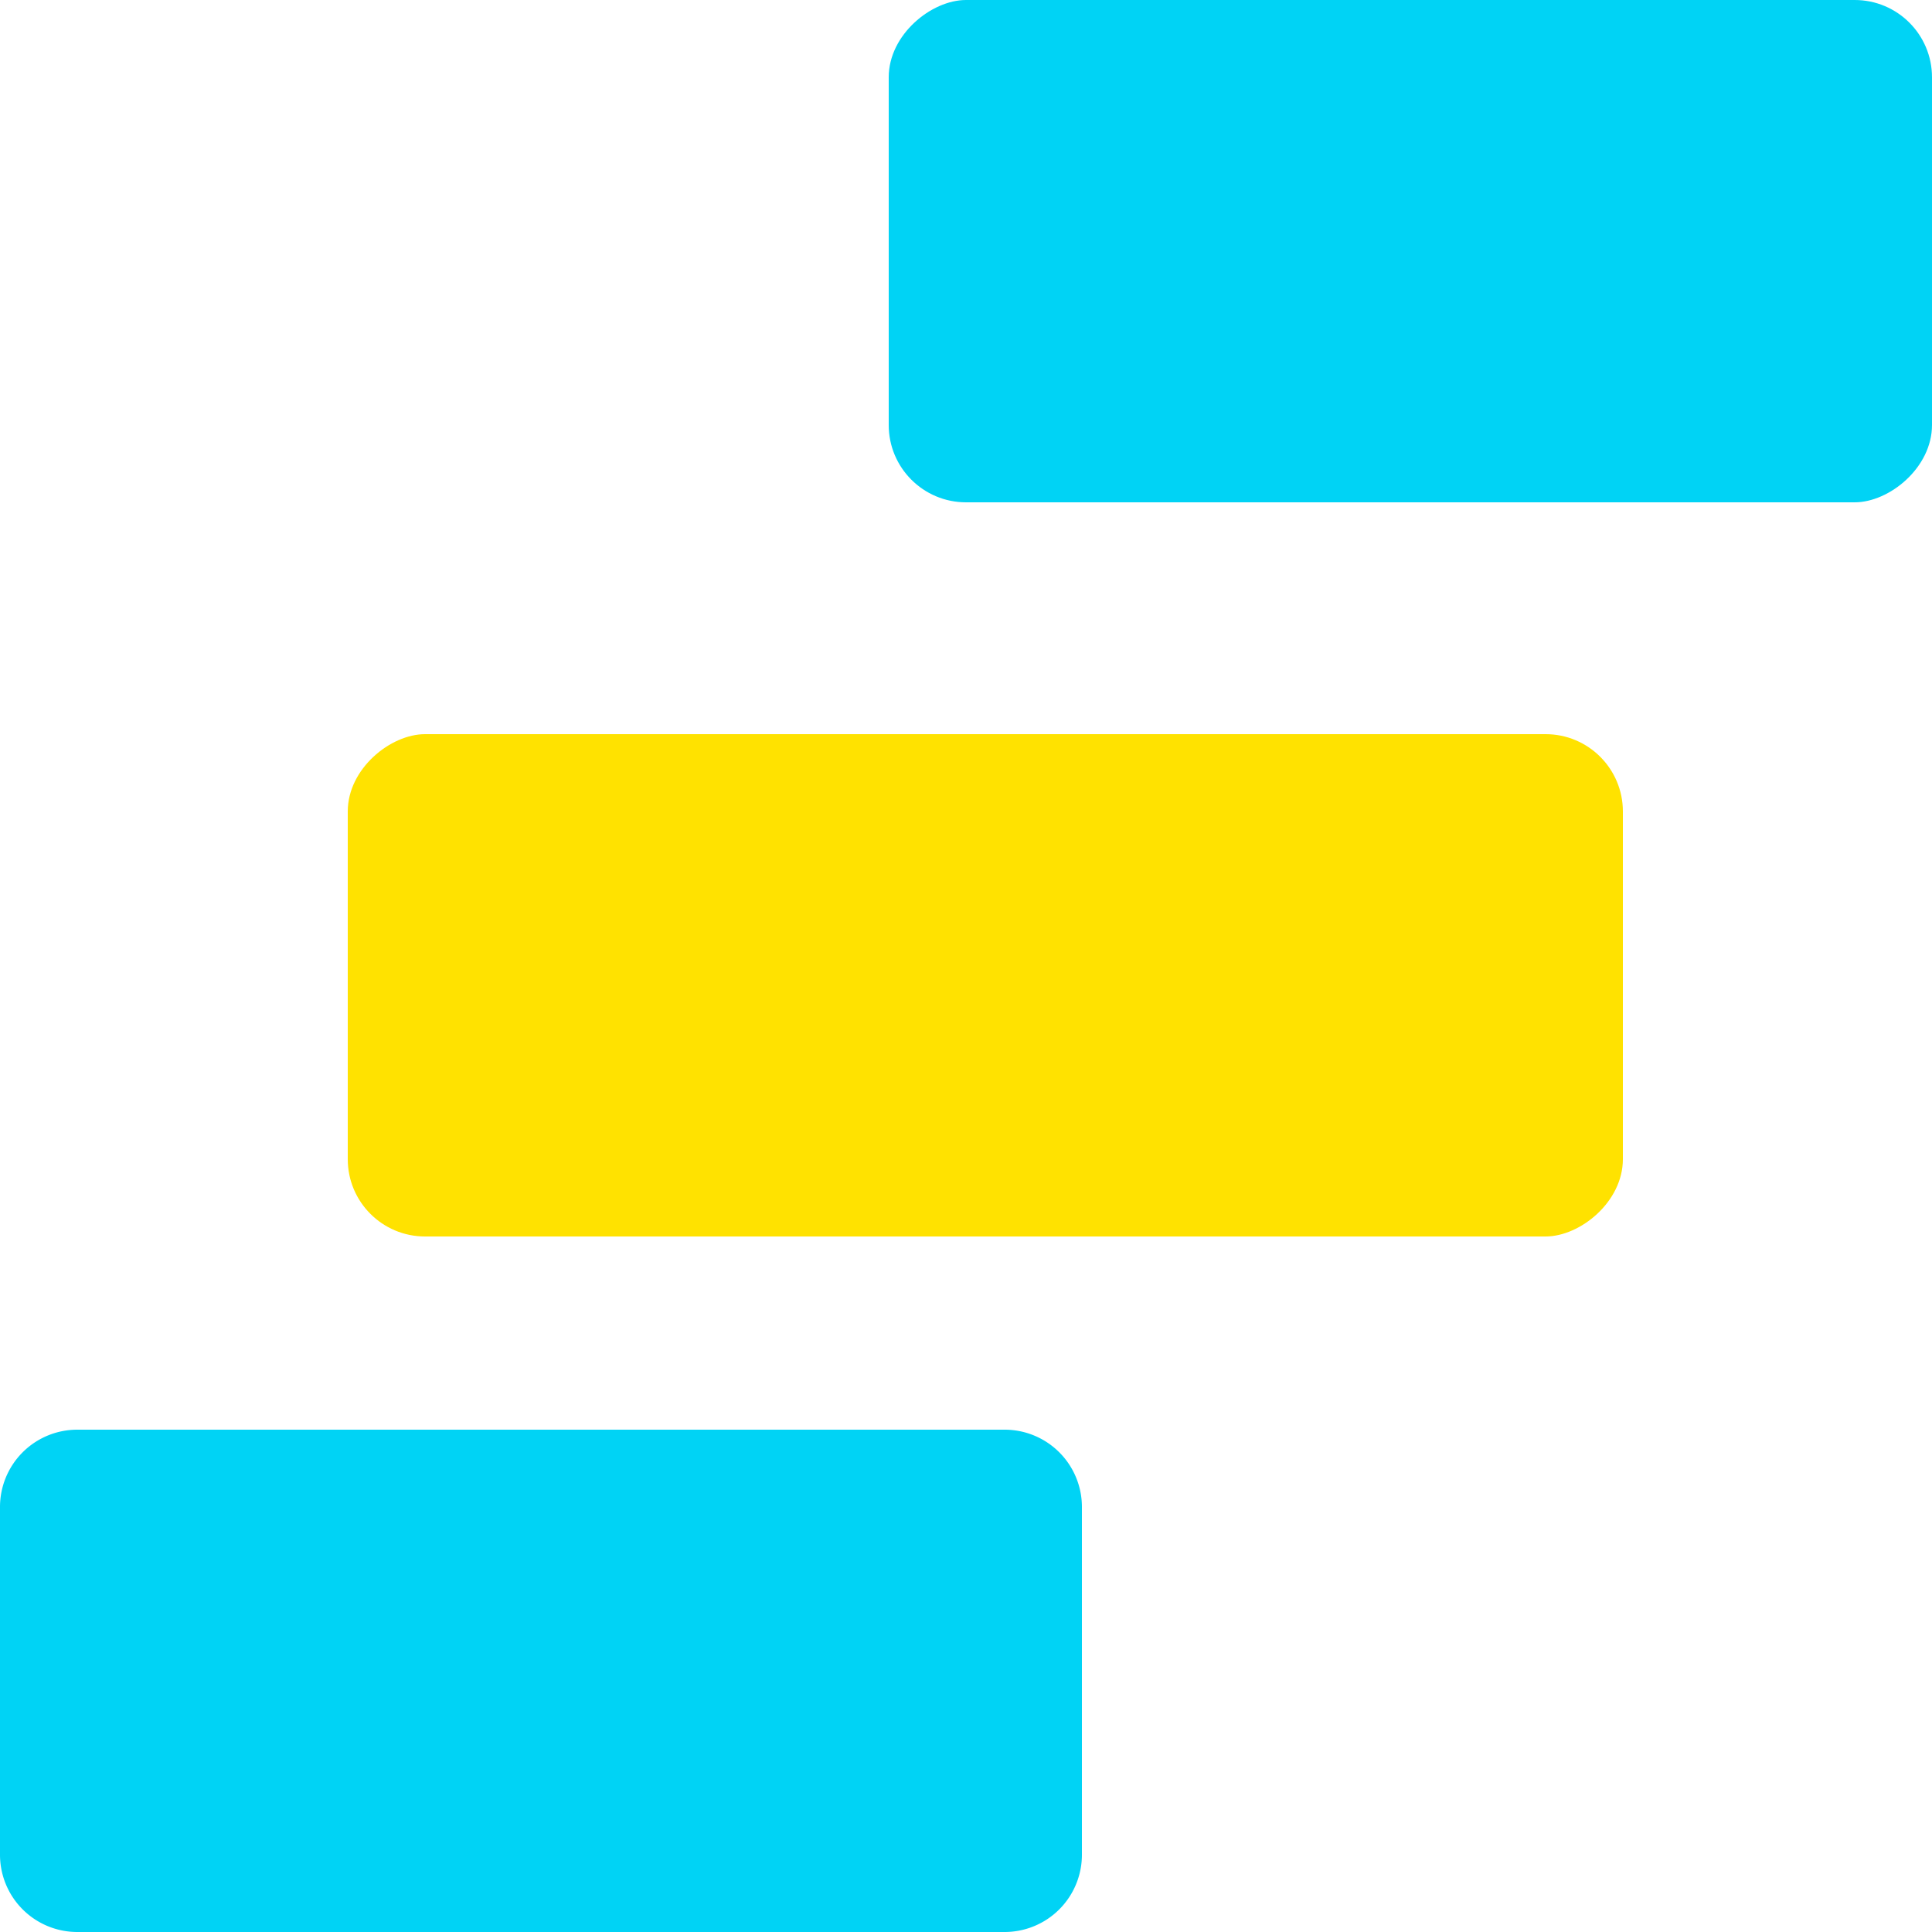
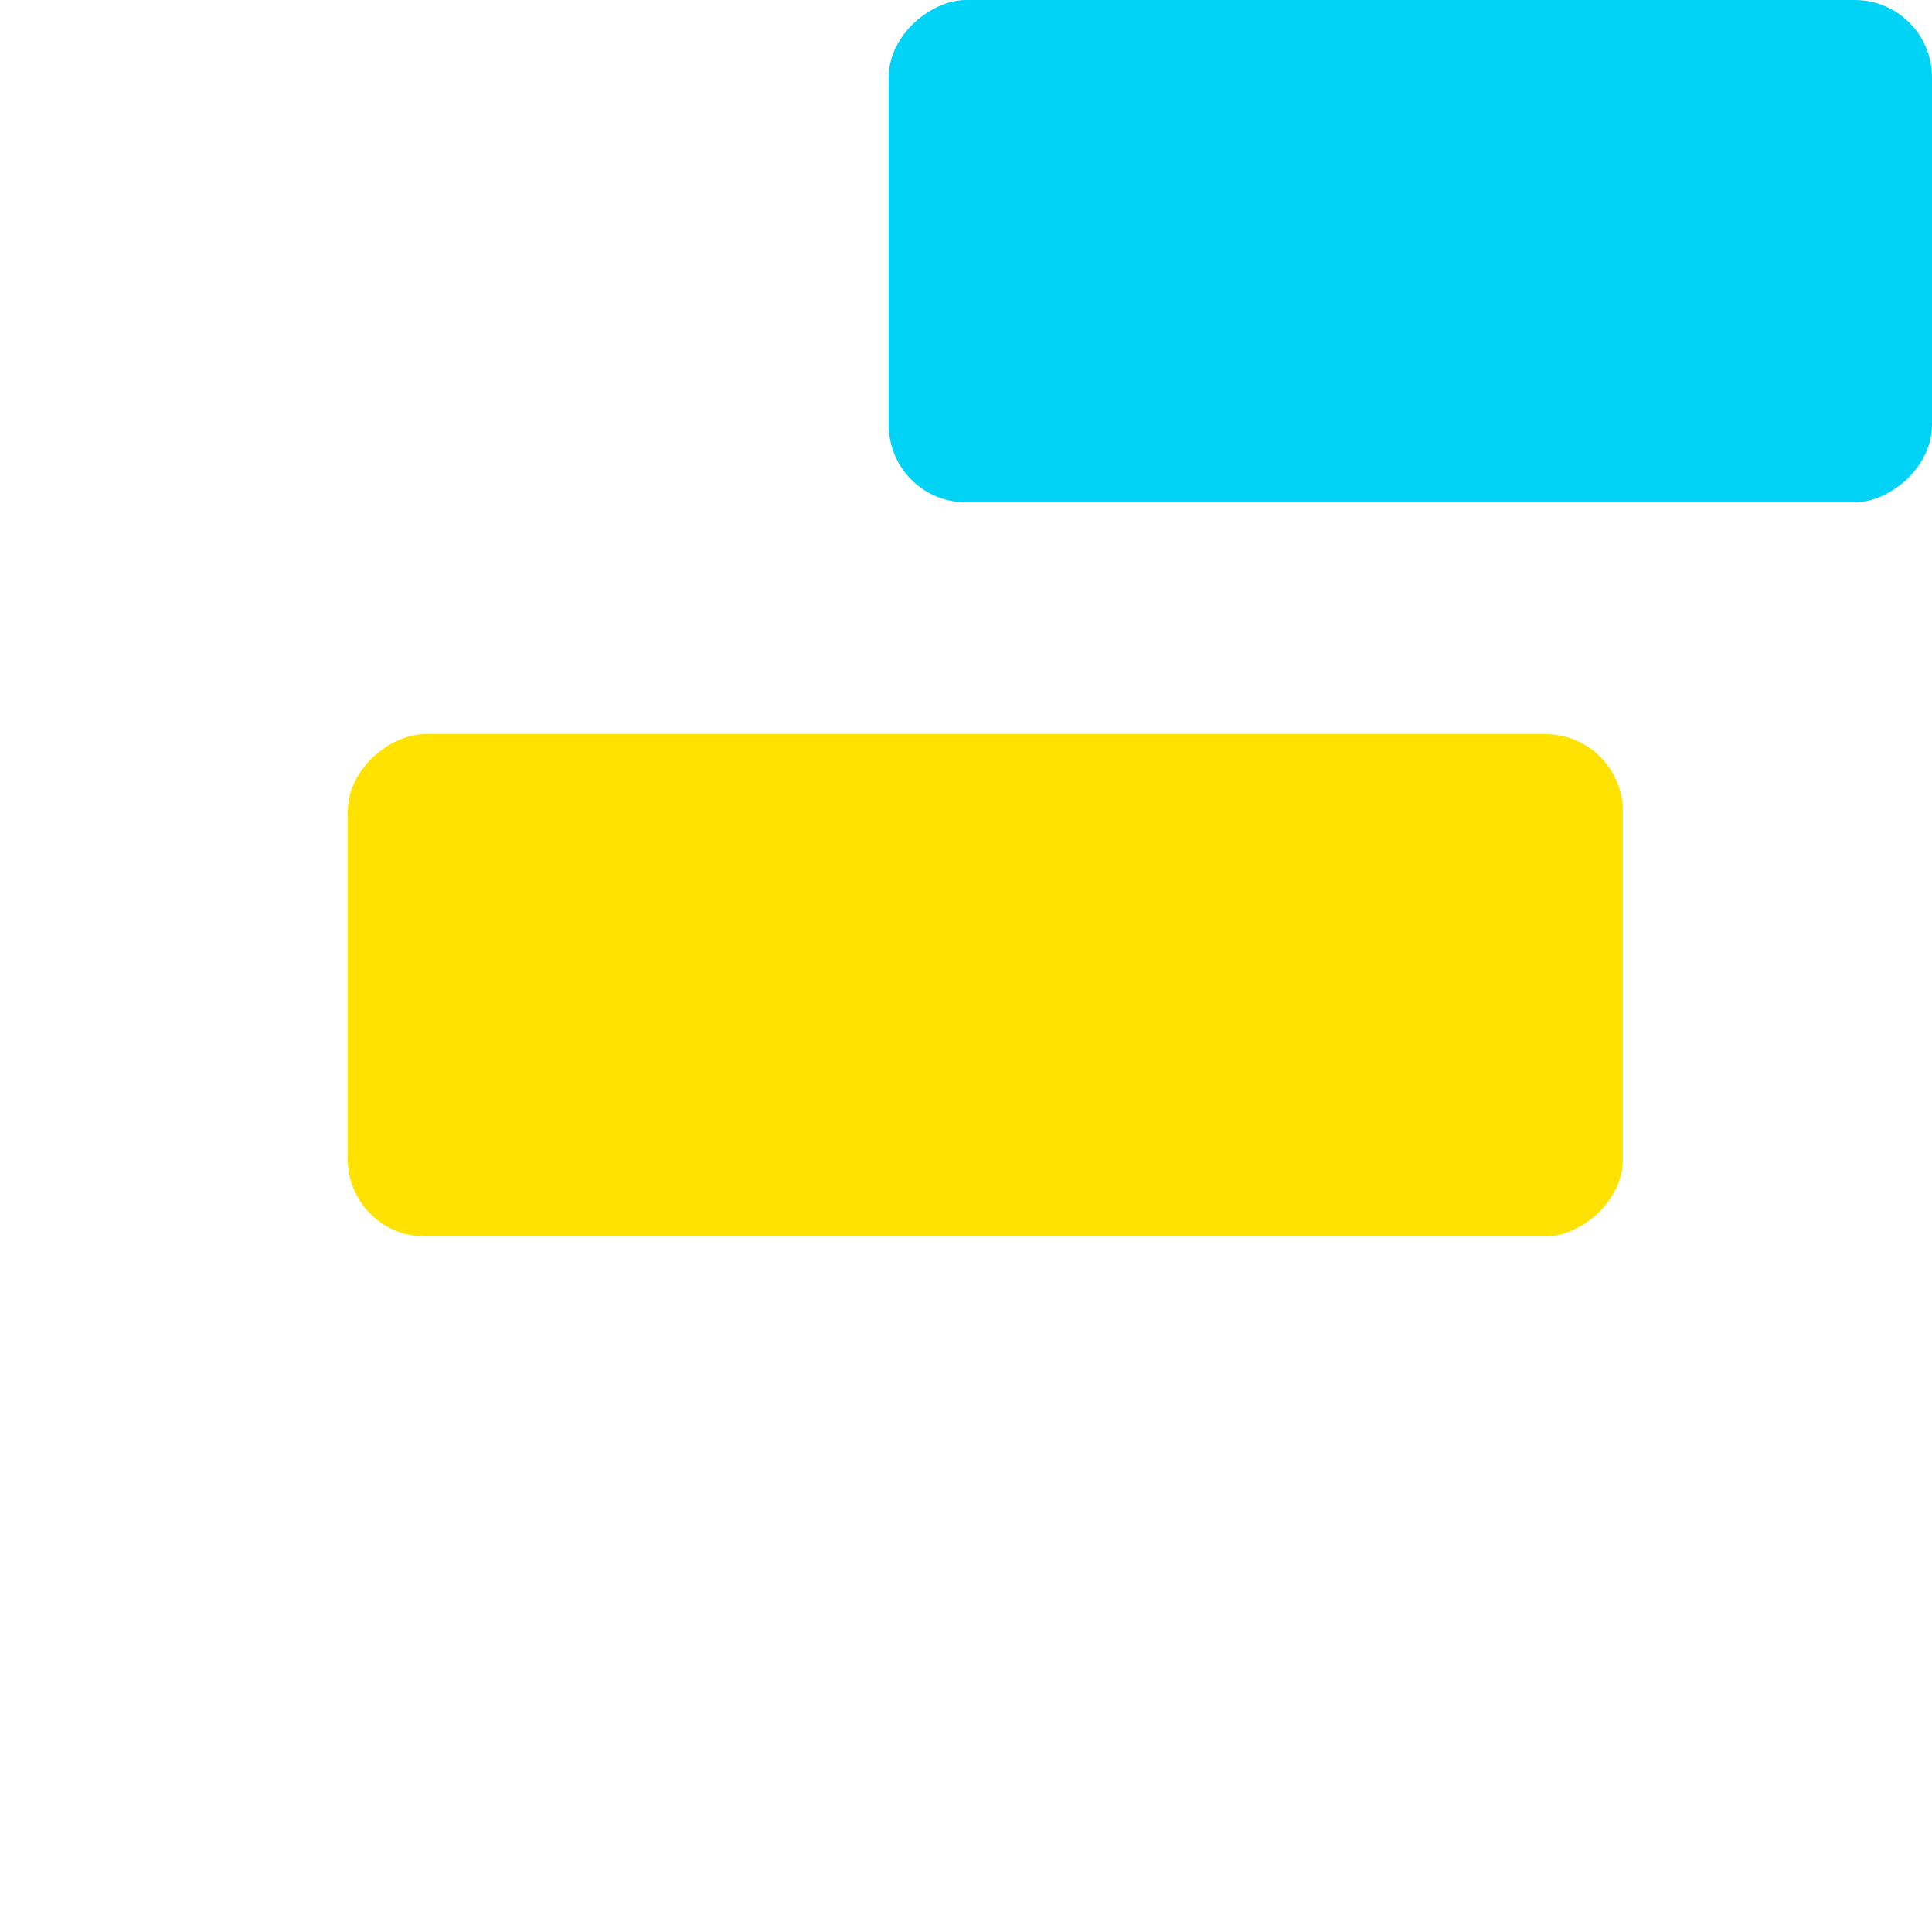
<svg xmlns="http://www.w3.org/2000/svg" width="50" height="50" viewBox="0 0 50 50">
  <g id="PL-Aggregate-Holdings" transform="translate(-694 -706)">
    <rect id="Rectangle_3822" data-name="Rectangle 3822" width="13" height="33" rx="2" transform="translate(736 725) rotate(90)" fill="#ffe200" />
-     <path id="Path_7856" data-name="Path 7856" d="M2,0h9a2,2,0,0,1,2,2V26a2,2,0,0,1-2,2H2a2,2,0,0,1-2-2V2A2,2,0,0,1,2,0Z" transform="translate(722 743) rotate(90)" fill="#00d3f5" />
    <rect id="Rectangle_3857" data-name="Rectangle 3857" width="13" height="27" rx="2" transform="translate(744 706) rotate(90)" fill="#00d3f5" />
  </g>
</svg>